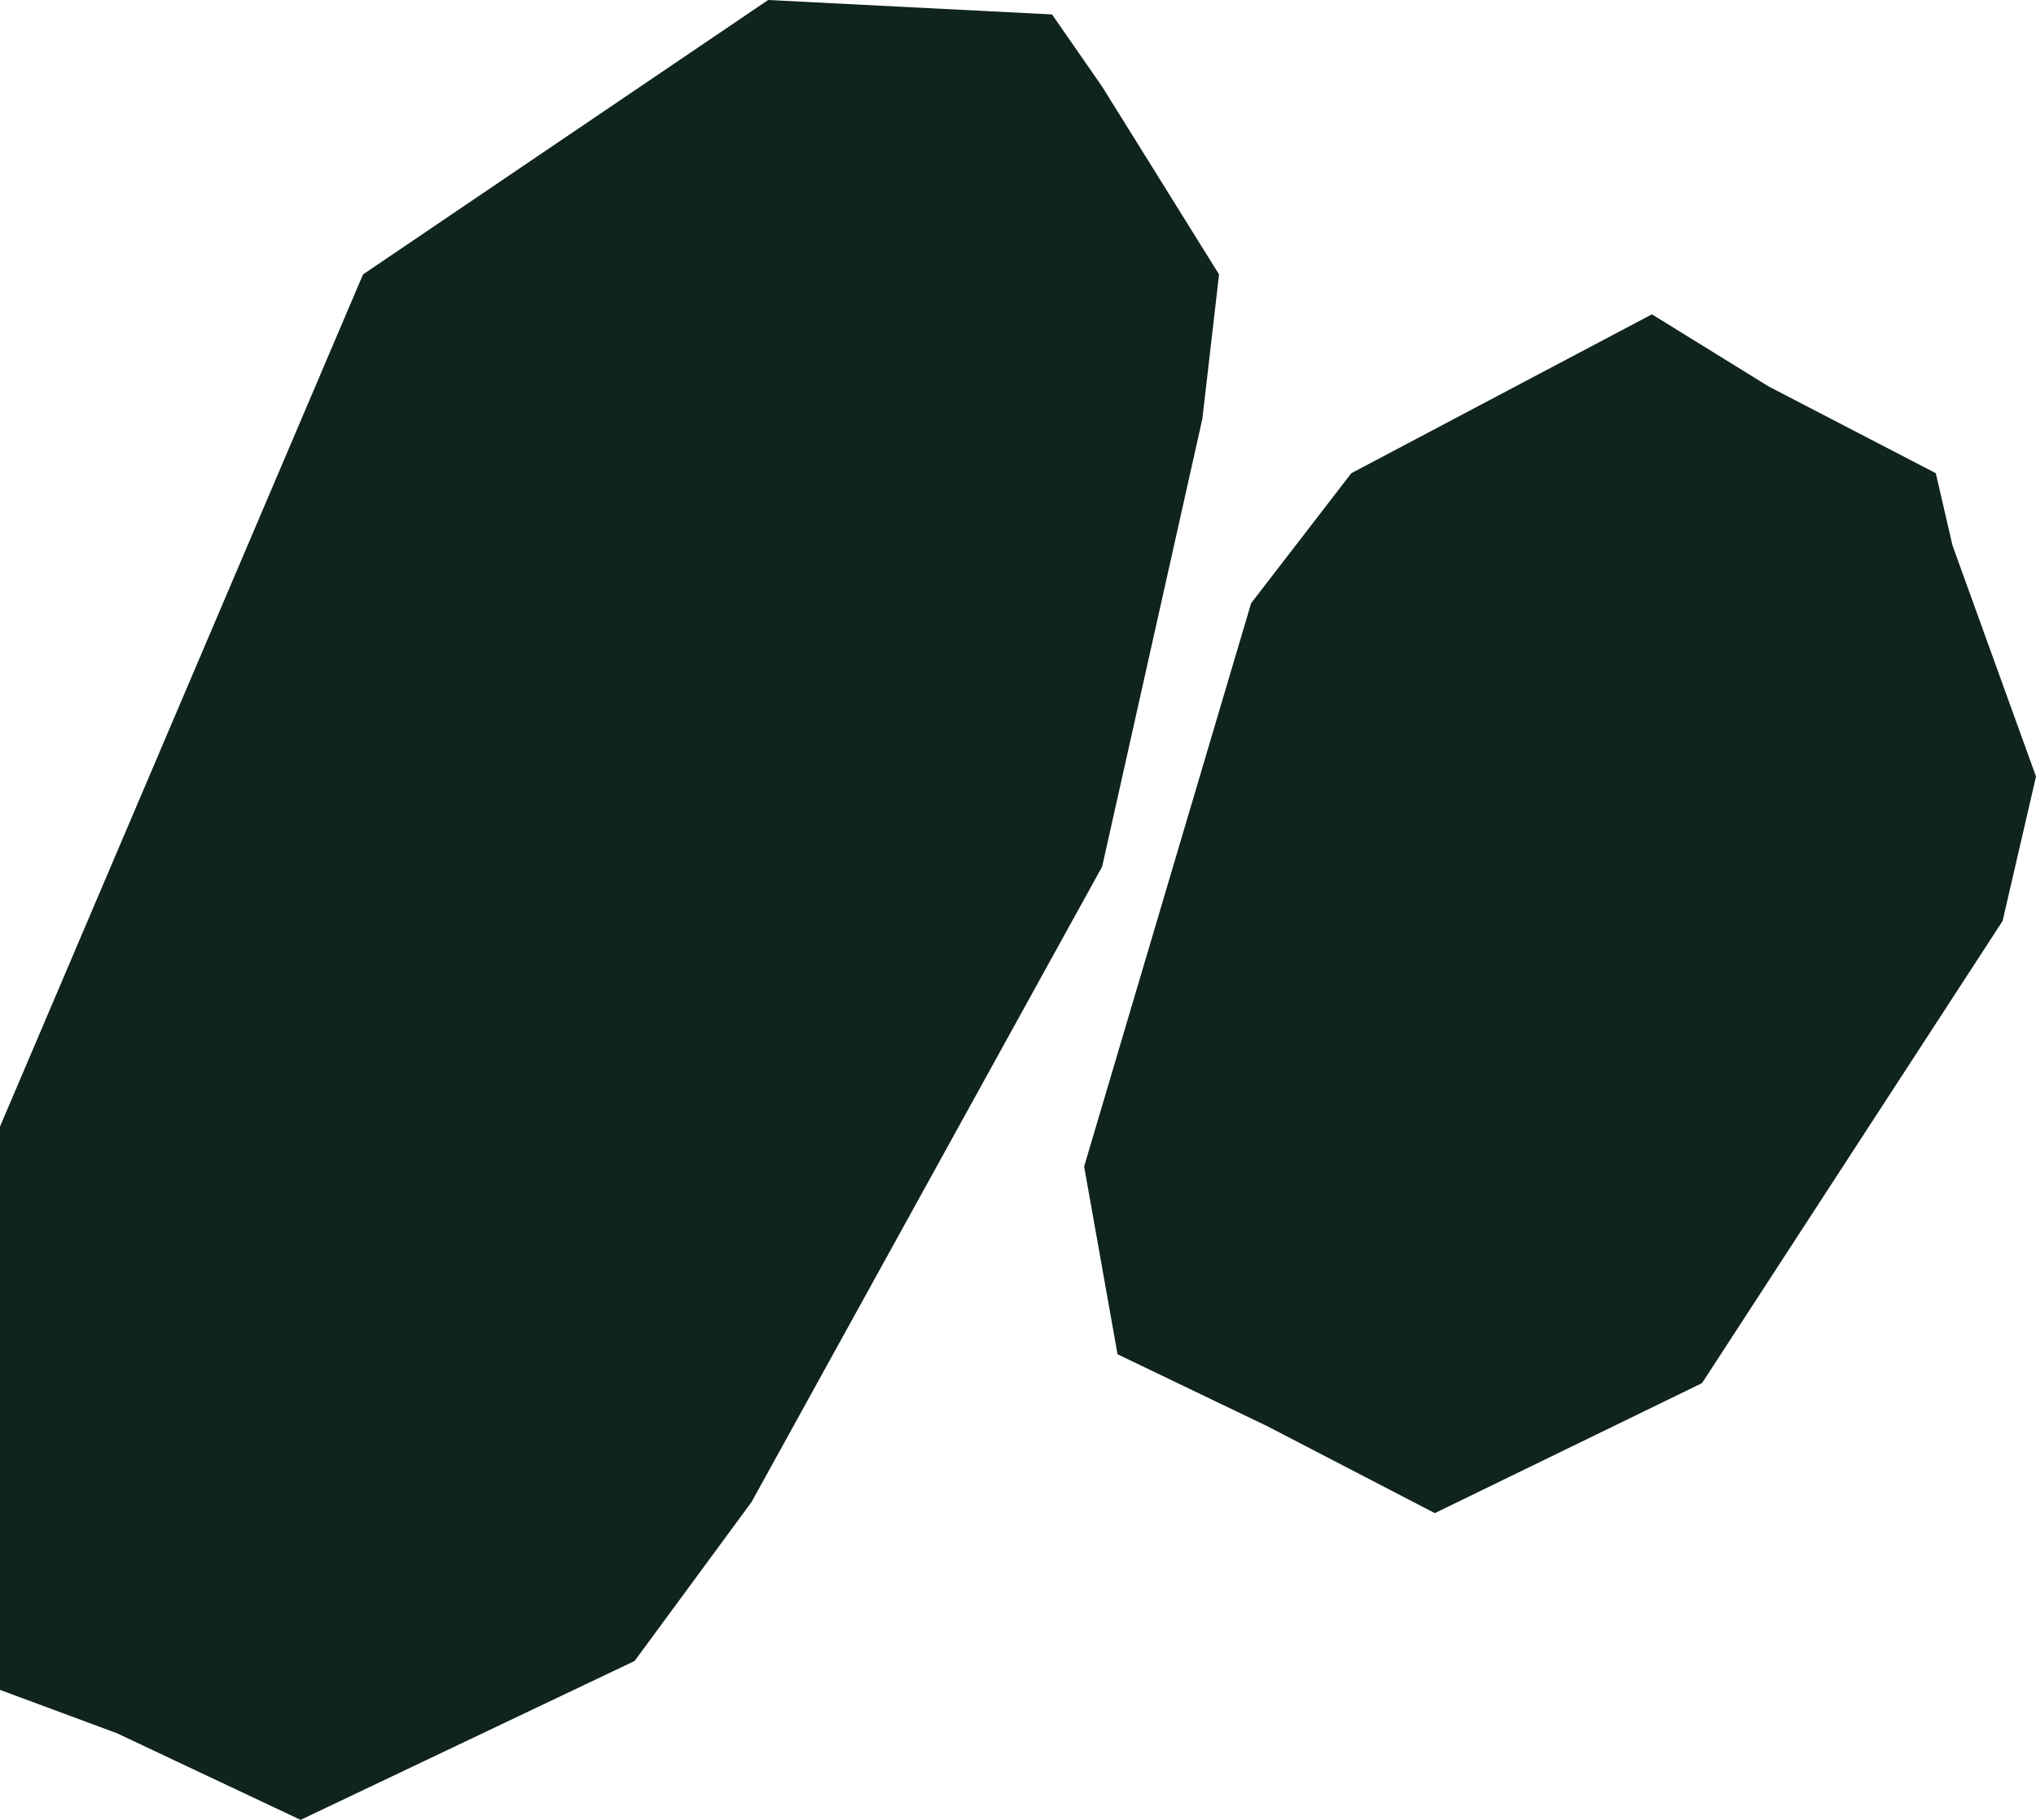
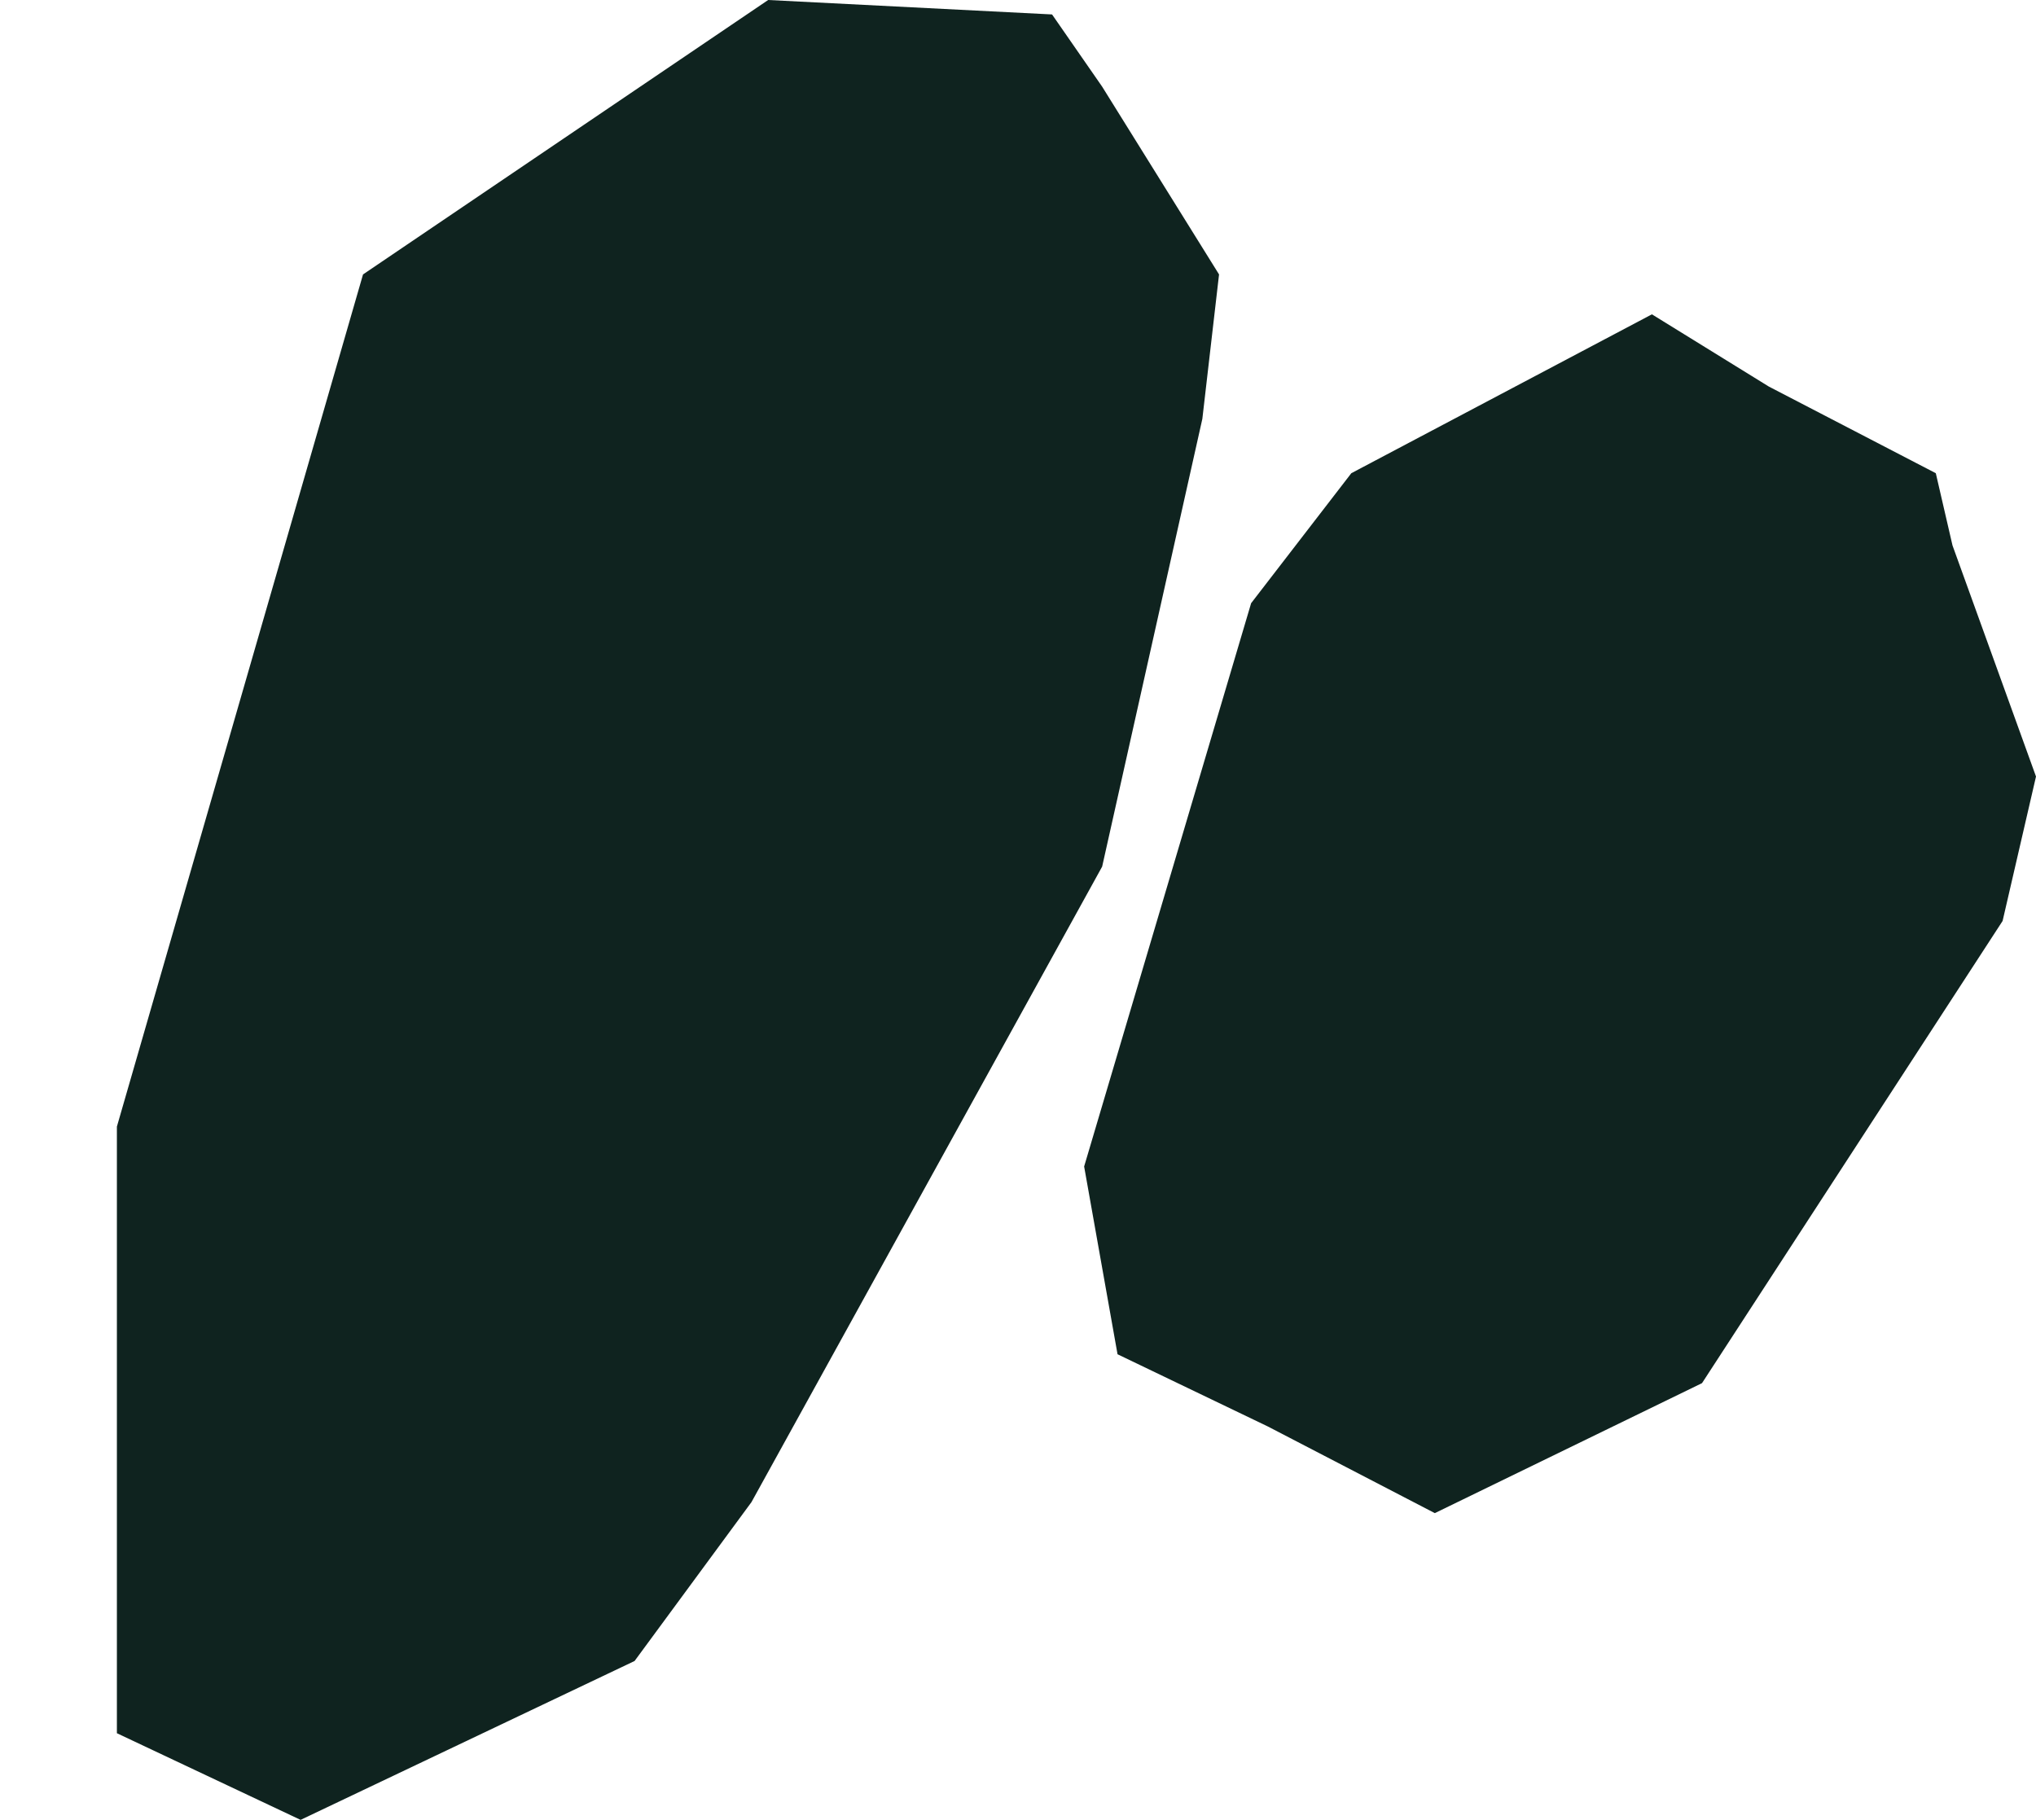
<svg xmlns="http://www.w3.org/2000/svg" width="396" height="354" fill="none">
-   <path fill-rule="evenodd" clip-rule="evenodd" d="m149.408 0 55.216 2.81 9.744 14.047 22.736 36.524-3.248 28.095-19.488 87.095-68.208 123.62-22.736 30.904L58.464 354l-35.728-16.857L0 328.714V219.143L70.608 53.381 149.408 0ZM331.04 269.047l-51.968 25.286-32.48-16.857-29.232-14.047-6.496-36.524 32.48-109.572 19.488-25.285 58.464-30.905 22.736 14.047 32.48 16.858 3.248 14.047L396 151.048l-6.496 28.095-58.464 89.904Z" fill="#0F231F" />
+   <path fill-rule="evenodd" clip-rule="evenodd" d="m149.408 0 55.216 2.81 9.744 14.047 22.736 36.524-3.248 28.095-19.488 87.095-68.208 123.62-22.736 30.904L58.464 354l-35.728-16.857V219.143L70.608 53.381 149.408 0ZM331.04 269.047l-51.968 25.286-32.48-16.857-29.232-14.047-6.496-36.524 32.48-109.572 19.488-25.285 58.464-30.905 22.736 14.047 32.48 16.858 3.248 14.047L396 151.048l-6.496 28.095-58.464 89.904Z" fill="#0F231F" />
</svg>